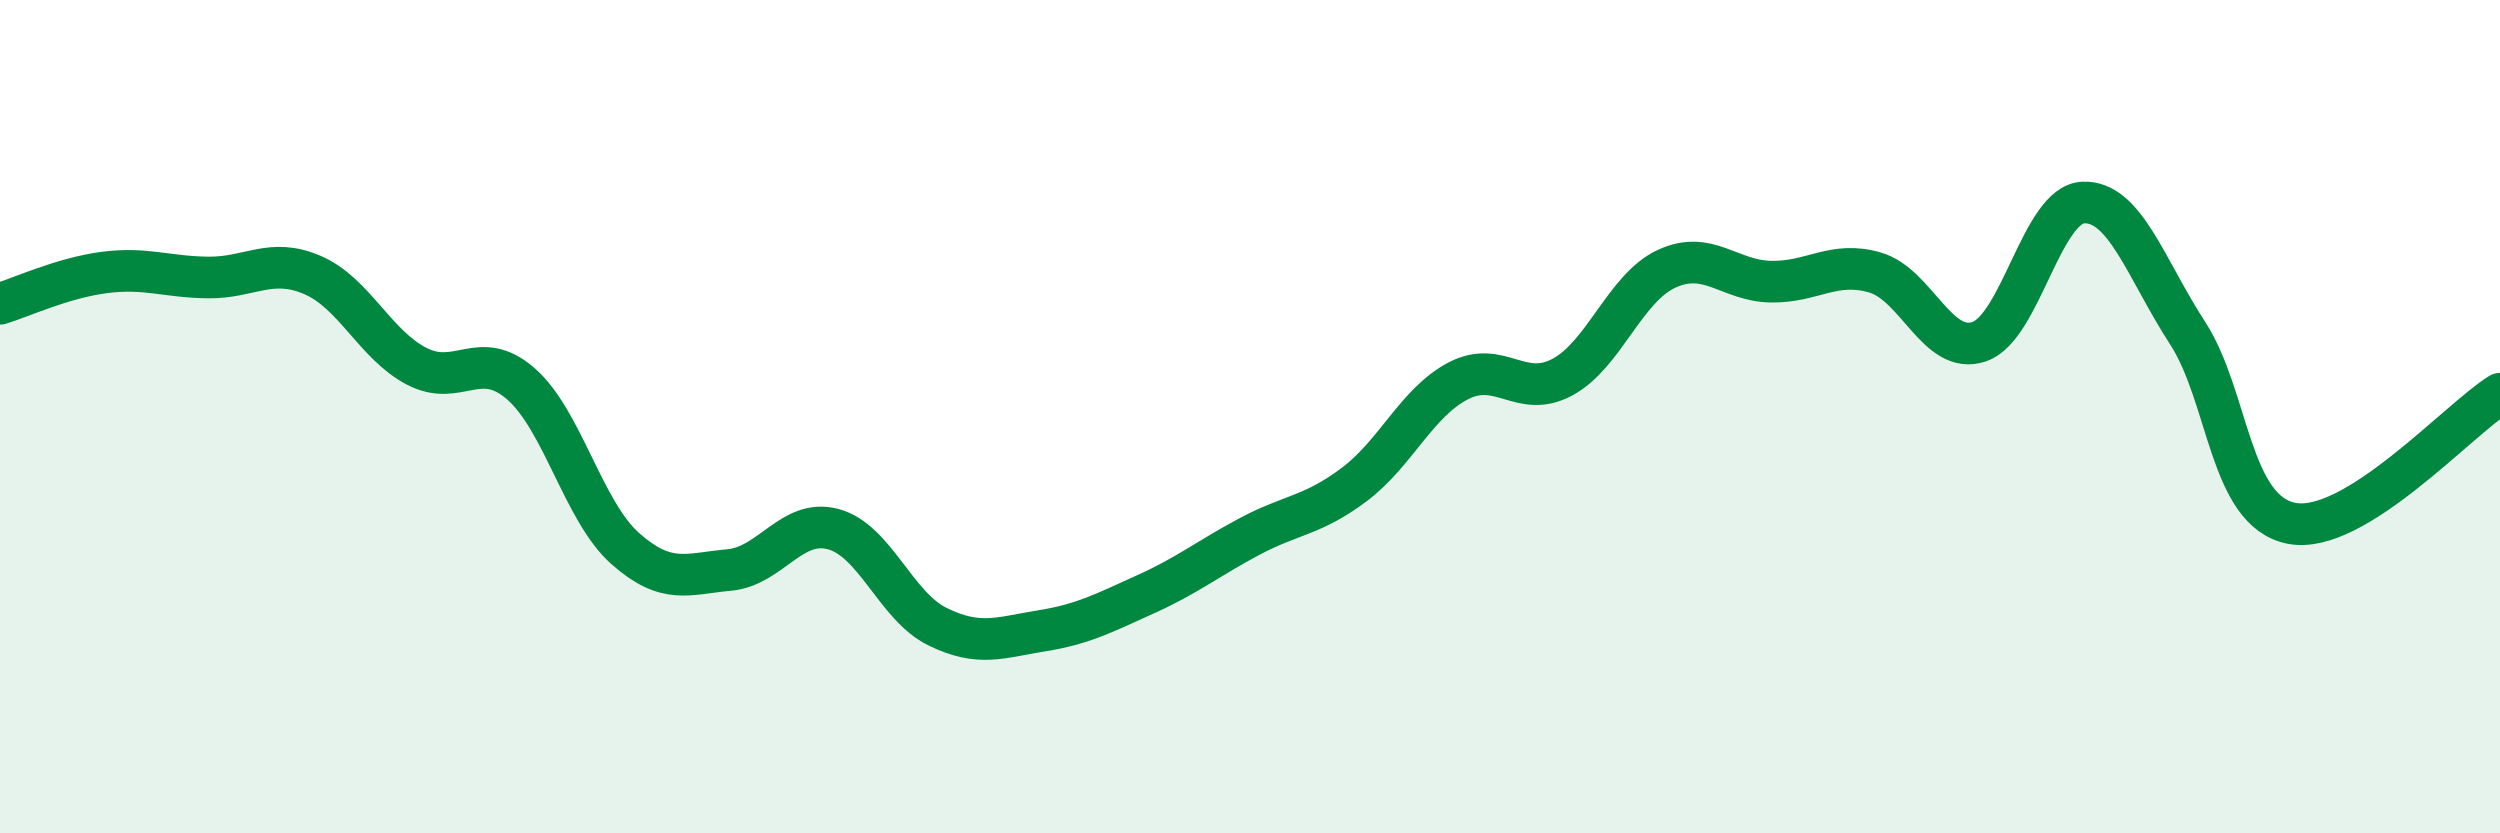
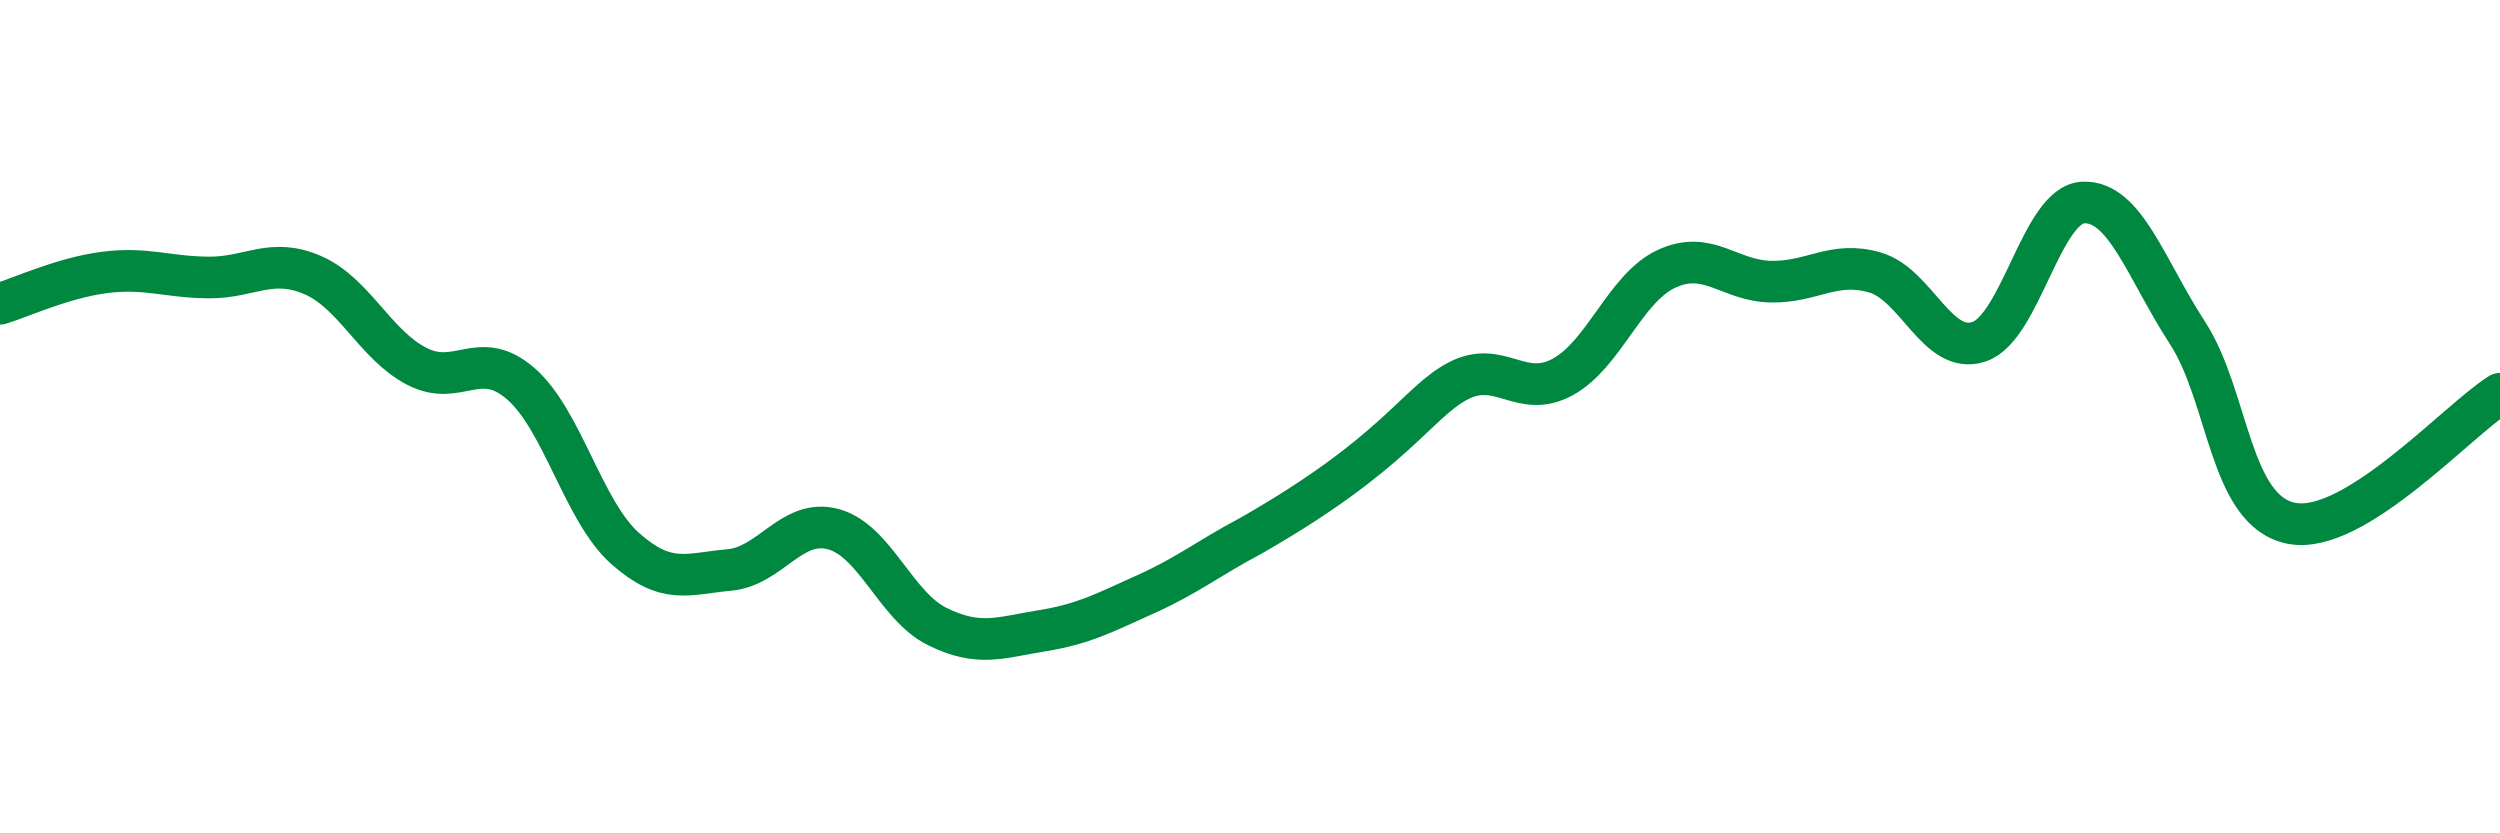
<svg xmlns="http://www.w3.org/2000/svg" width="60" height="20" viewBox="0 0 60 20">
-   <path d="M 0,7.29 C 0.5,7.14 1.5,6.67 2.5,6.54 C 3.5,6.41 4,6.65 5,6.66 C 6,6.67 6.5,6.17 7.5,6.6 C 8.5,7.03 9,8.27 10,8.79 C 11,9.31 11.5,8.34 12.5,9.21 C 13.5,10.08 14,12.27 15,13.16 C 16,14.05 16.5,13.77 17.5,13.68 C 18.5,13.59 19,12.43 20,12.7 C 21,12.97 21.5,14.55 22.5,15.04 C 23.5,15.53 24,15.3 25,15.14 C 26,14.98 26.5,14.71 27.5,14.26 C 28.5,13.81 29,13.4 30,12.87 C 31,12.34 31.5,12.38 32.5,11.63 C 33.5,10.88 34,9.66 35,9.14 C 36,8.62 36.5,9.59 37.5,9.05 C 38.5,8.51 39,6.91 40,6.45 C 41,5.99 41.5,6.74 42.5,6.76 C 43.5,6.78 44,6.25 45,6.54 C 46,6.83 46.5,8.54 47.5,8.2 C 48.5,7.86 49,4.9 50,4.86 C 51,4.82 51.5,6.45 52.5,7.99 C 53.5,9.53 53.5,12.27 55,12.56 C 56.5,12.85 59,10.07 60,9.45L60 20L0 20Z" fill="#008740" opacity="0.1" stroke-linecap="round" stroke-linejoin="round" />
-   <path d="M 0,7.29 C 0.5,7.14 1.5,6.67 2.5,6.54 C 3.5,6.41 4,6.65 5,6.66 C 6,6.67 6.5,6.17 7.5,6.6 C 8.5,7.03 9,8.27 10,8.79 C 11,9.31 11.5,8.34 12.5,9.21 C 13.5,10.08 14,12.27 15,13.16 C 16,14.05 16.5,13.77 17.5,13.68 C 18.5,13.59 19,12.43 20,12.7 C 21,12.97 21.5,14.55 22.5,15.04 C 23.5,15.53 24,15.3 25,15.14 C 26,14.98 26.5,14.71 27.5,14.26 C 28.5,13.81 29,13.4 30,12.87 C 31,12.34 31.5,12.38 32.5,11.63 C 33.5,10.88 34,9.66 35,9.14 C 36,8.62 36.5,9.59 37.5,9.05 C 38.5,8.51 39,6.91 40,6.45 C 41,5.99 41.5,6.74 42.5,6.76 C 43.5,6.78 44,6.25 45,6.54 C 46,6.83 46.5,8.54 47.5,8.2 C 48.5,7.86 49,4.9 50,4.86 C 51,4.82 51.5,6.45 52.5,7.99 C 53.5,9.53 53.5,12.27 55,12.56 C 56.5,12.85 59,10.07 60,9.45" stroke="#008740" stroke-width="1" fill="none" stroke-linecap="round" stroke-linejoin="round" />
+   <path d="M 0,7.29 C 0.5,7.14 1.5,6.67 2.5,6.54 C 3.5,6.41 4,6.65 5,6.66 C 6,6.67 6.5,6.17 7.5,6.6 C 8.5,7.03 9,8.27 10,8.79 C 11,9.31 11.5,8.34 12.5,9.21 C 13.5,10.08 14,12.27 15,13.16 C 16,14.05 16.5,13.77 17.5,13.68 C 18.5,13.59 19,12.43 20,12.7 C 21,12.97 21.5,14.55 22.5,15.04 C 23.5,15.53 24,15.3 25,15.14 C 26,14.98 26.5,14.71 27.5,14.26 C 28.5,13.81 29,13.4 30,12.87 C 33.5,10.88 34,9.66 35,9.14 C 36,8.62 36.5,9.59 37.5,9.05 C 38.5,8.51 39,6.91 40,6.45 C 41,5.99 41.5,6.74 42.5,6.76 C 43.5,6.78 44,6.25 45,6.54 C 46,6.83 46.5,8.54 47.5,8.2 C 48.5,7.86 49,4.9 50,4.86 C 51,4.82 51.5,6.45 52.5,7.99 C 53.5,9.53 53.5,12.27 55,12.56 C 56.5,12.85 59,10.07 60,9.45" stroke="#008740" stroke-width="1" fill="none" stroke-linecap="round" stroke-linejoin="round" />
</svg>